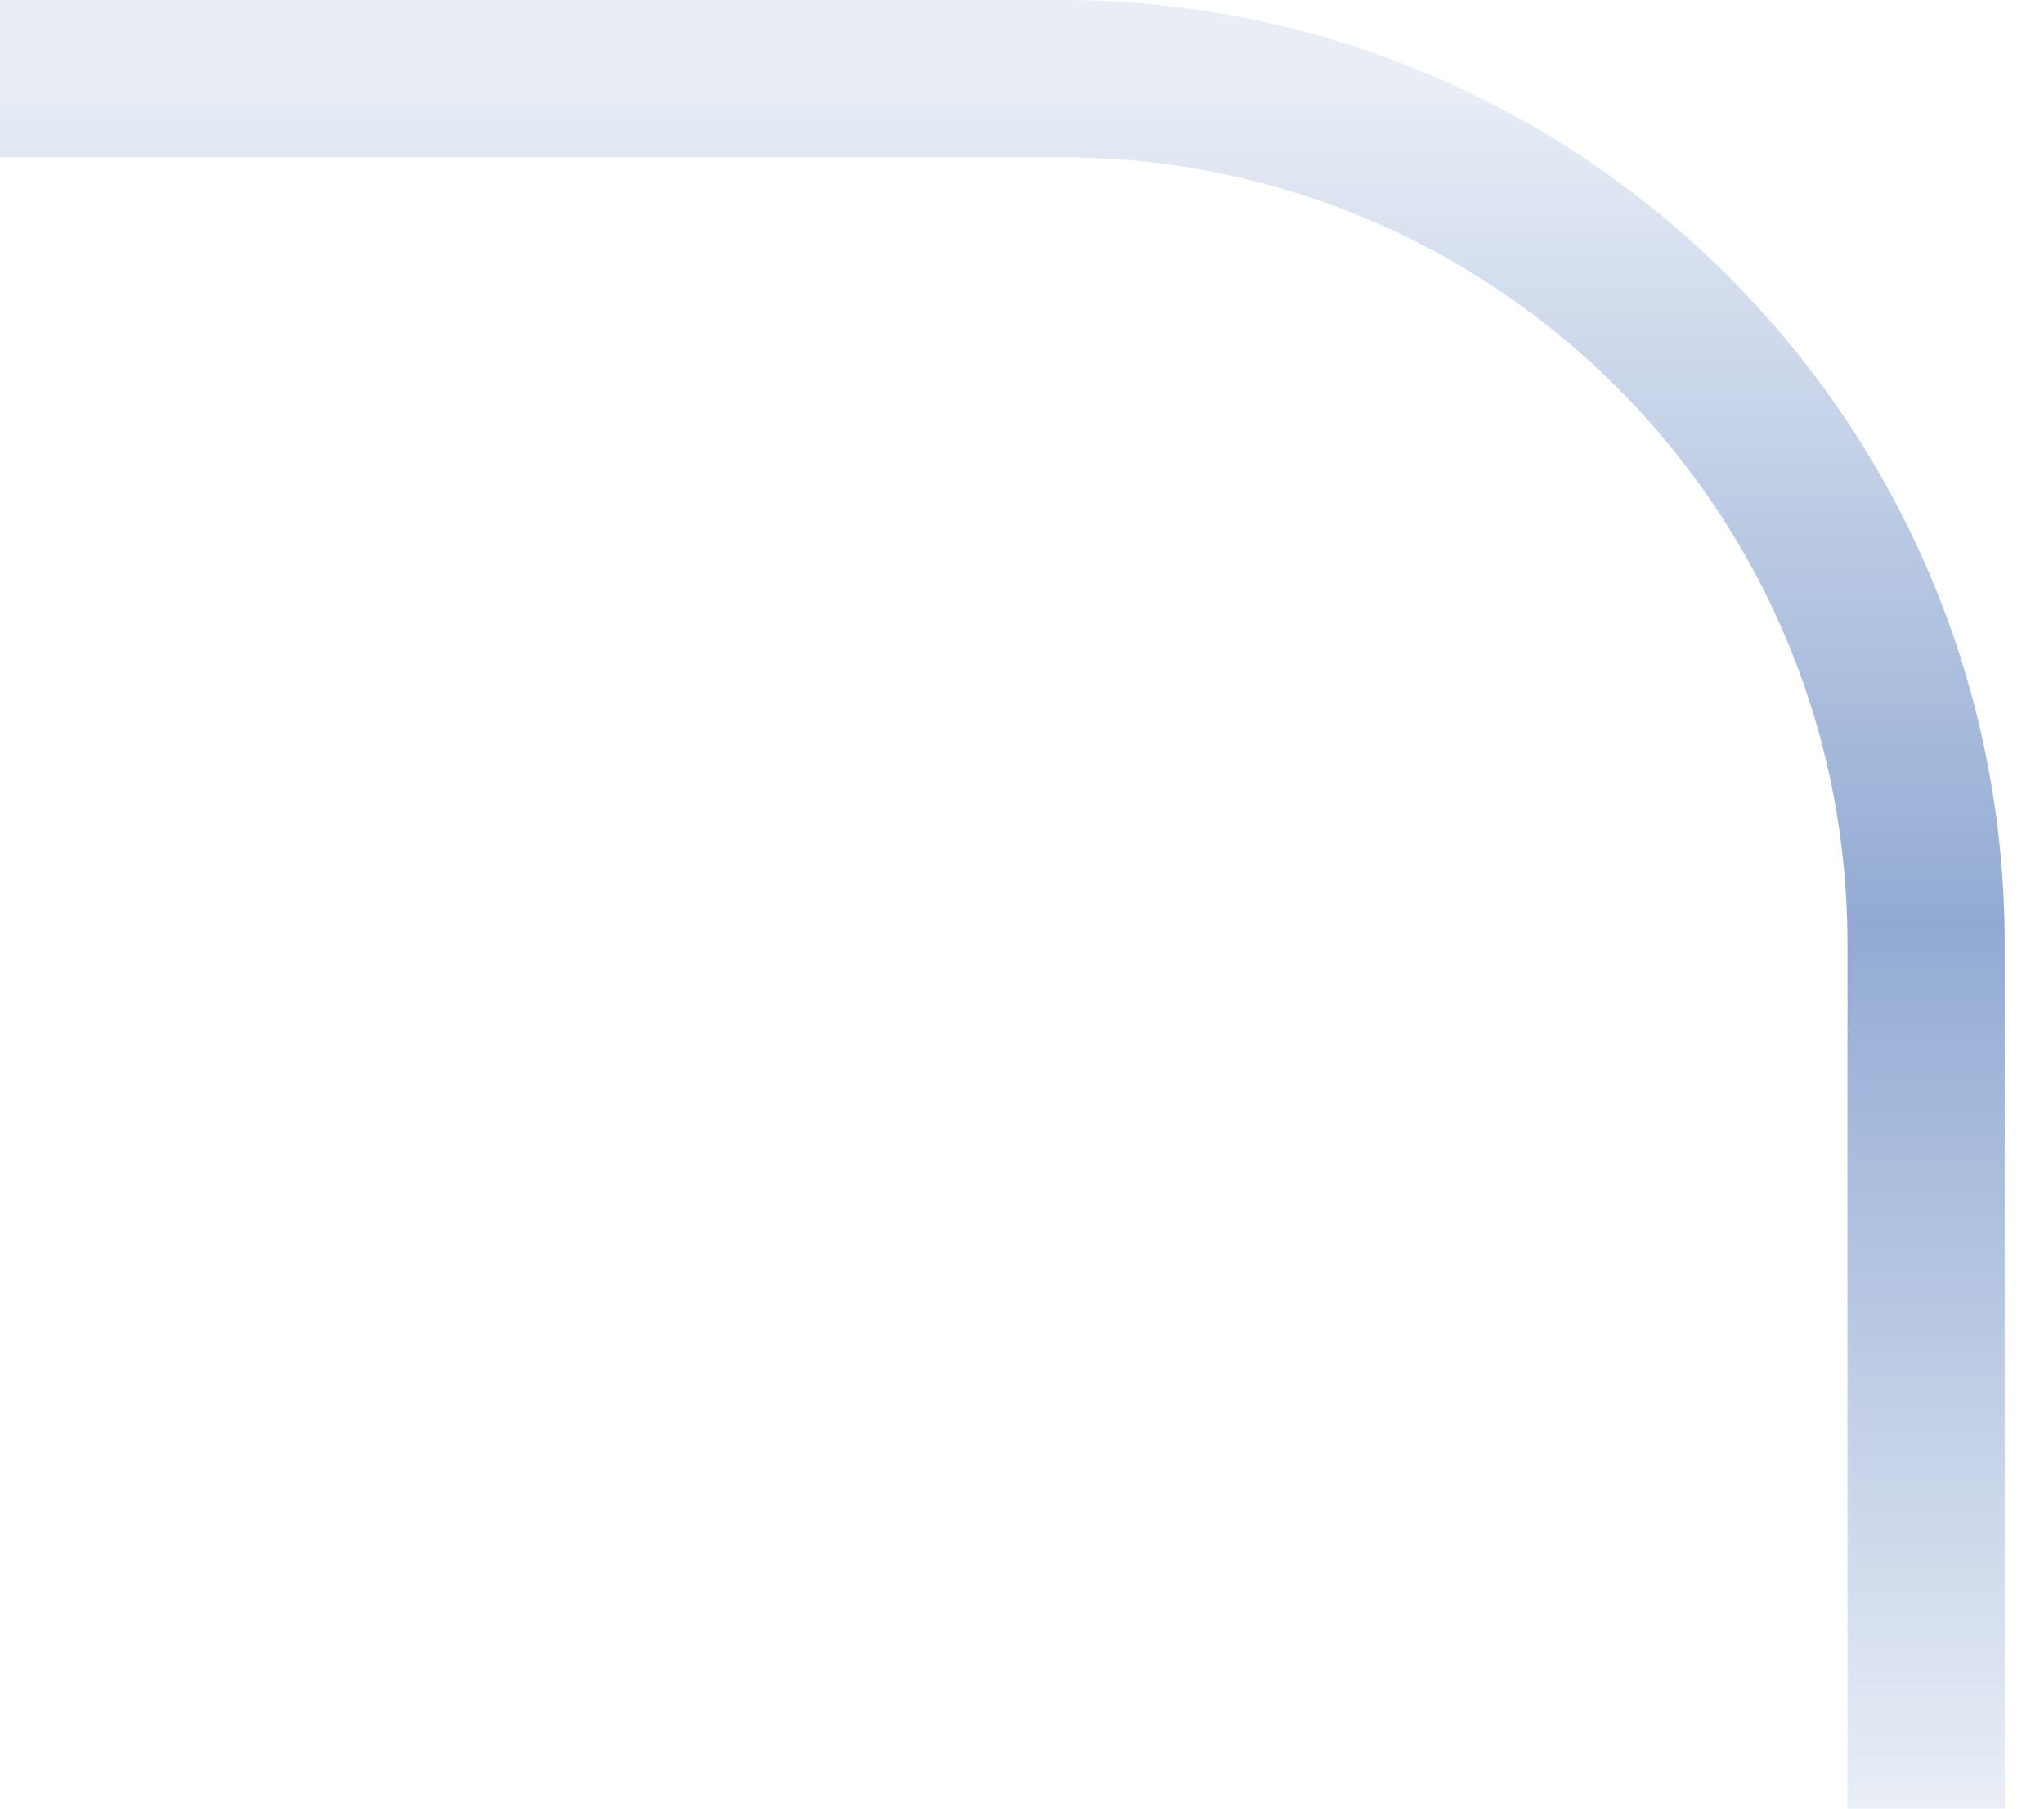
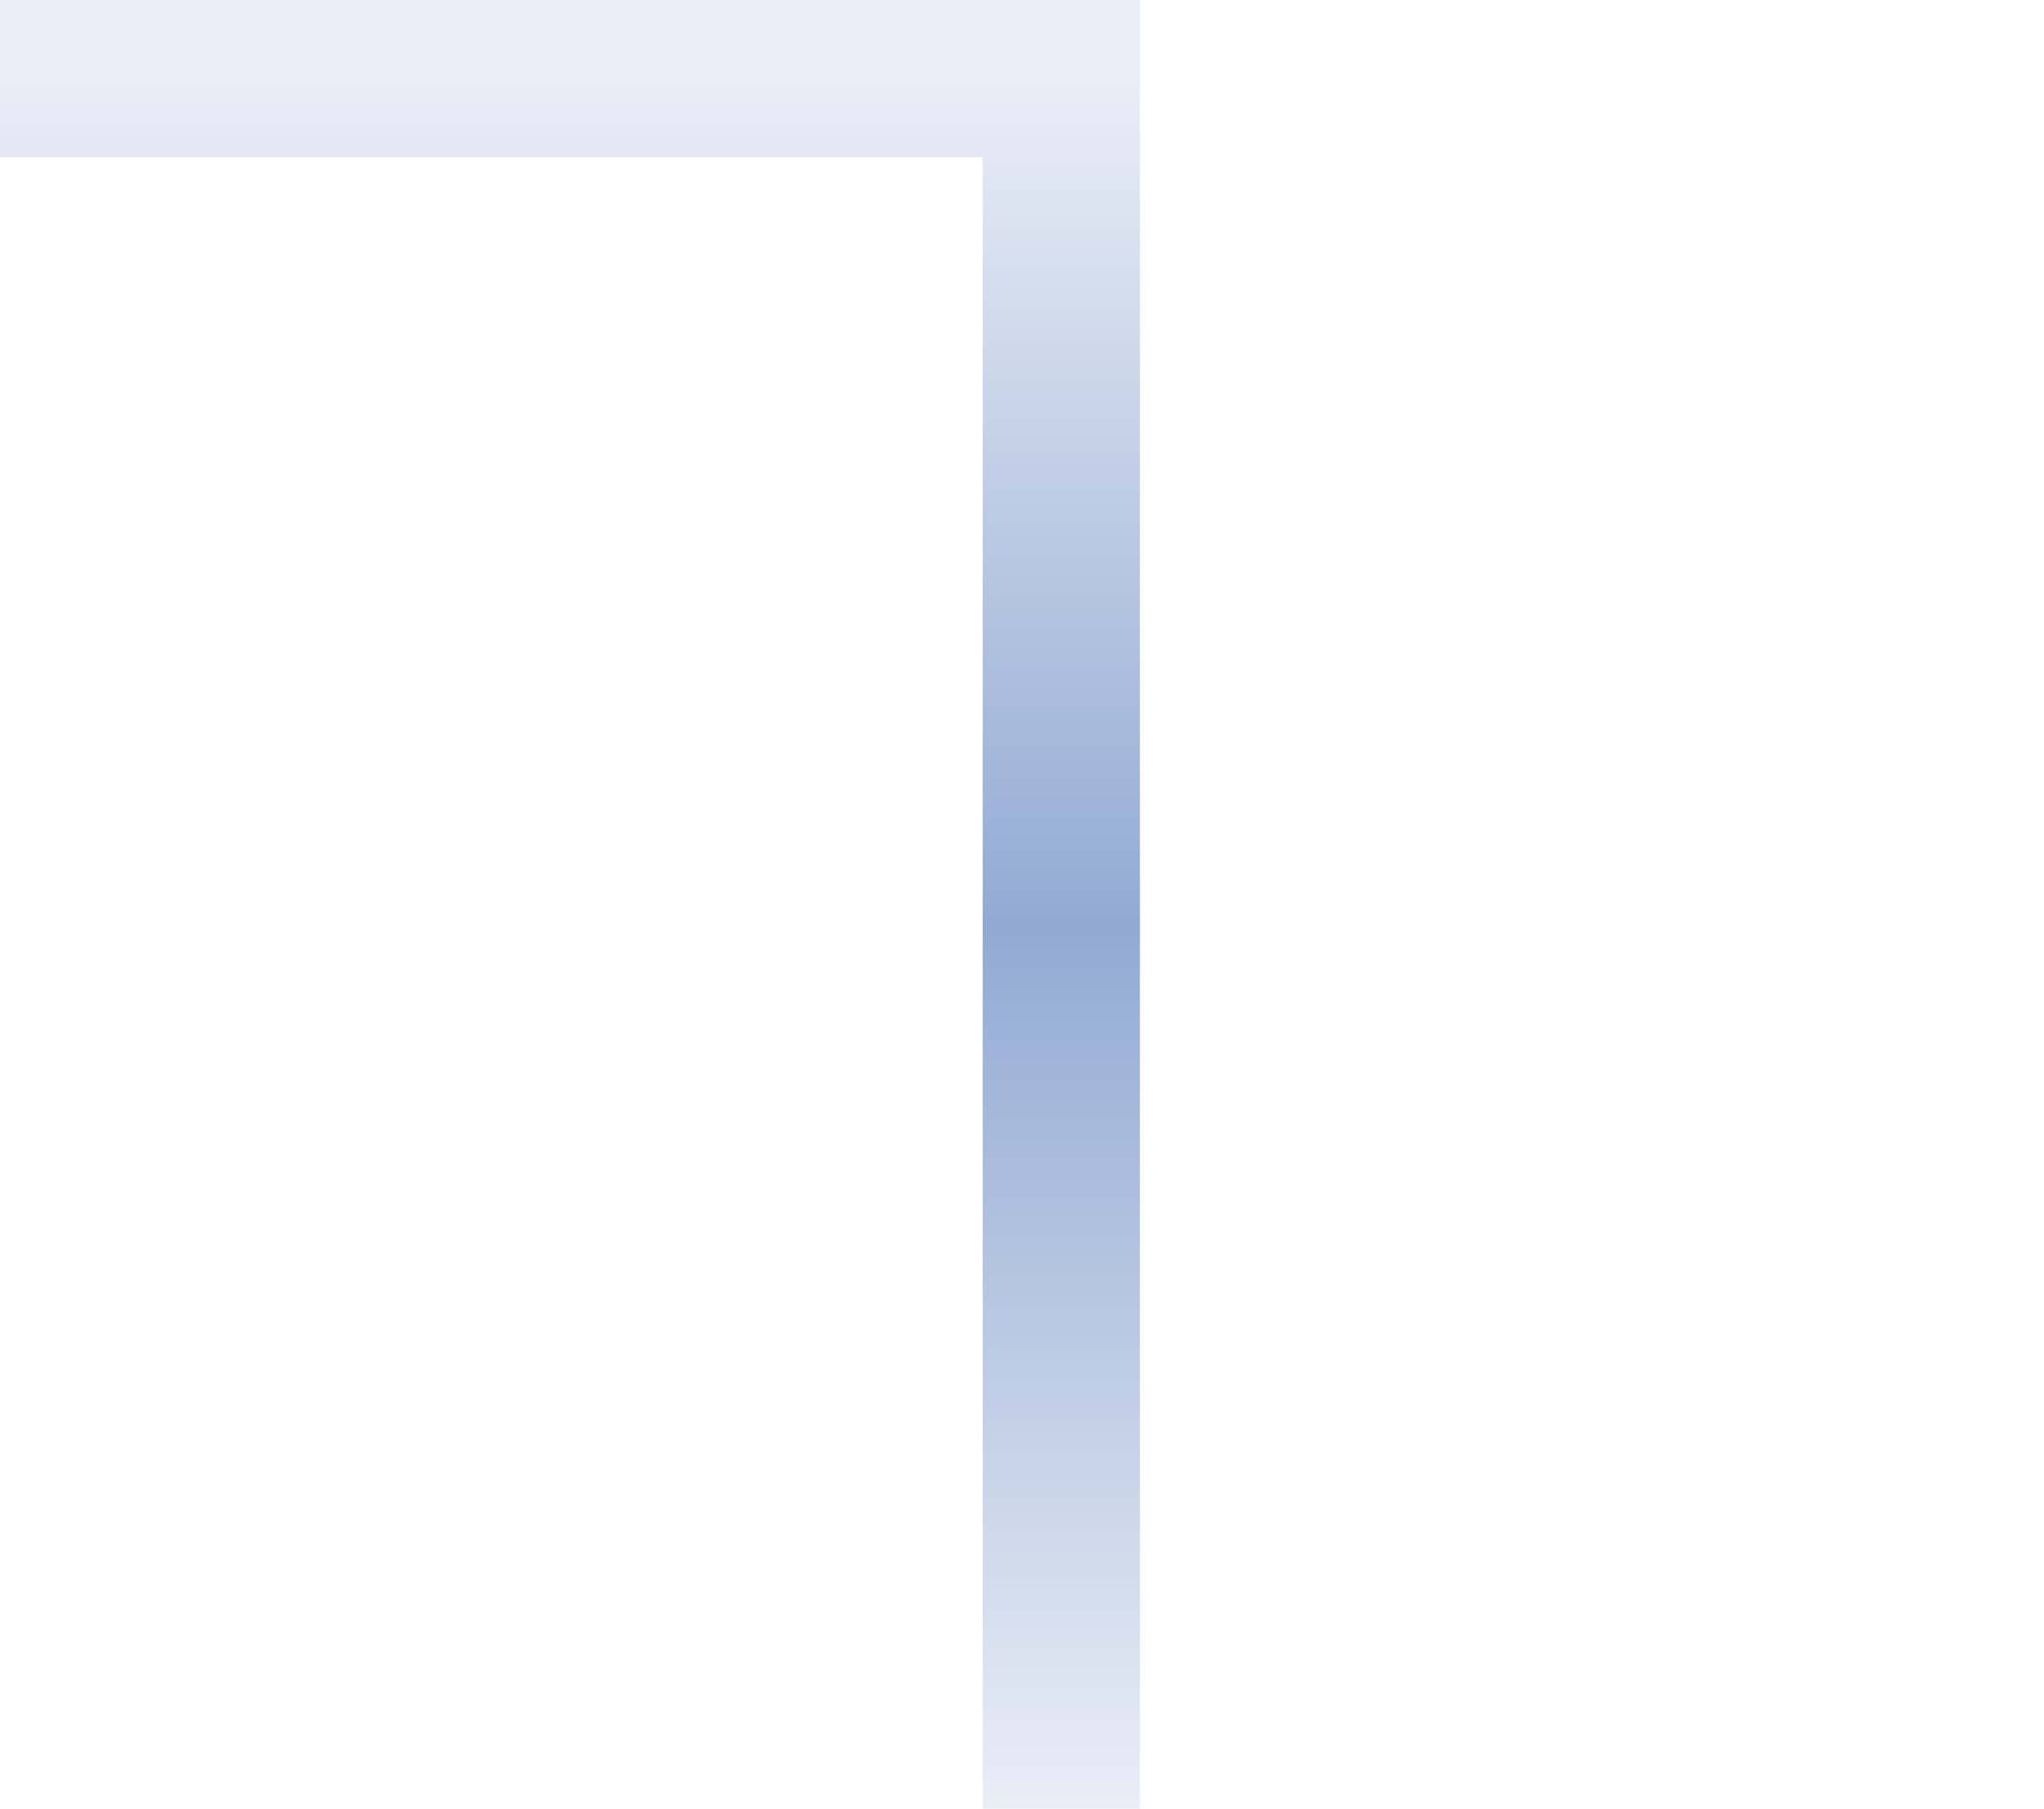
<svg xmlns="http://www.w3.org/2000/svg" width="26" height="23" viewBox="0 0 26 23" fill="none">
-   <path d="M0 1H13.5C19.575 1 24.5 5.925 24.5 12V23" stroke="url(#paint0_linear_7_1653)" stroke-width="2" />
+   <path d="M0 1H13.5V23" stroke="url(#paint0_linear_7_1653)" stroke-width="2" />
  <defs>
    <linearGradient id="paint0_linear_7_1653" x1="12.25" y1="1" x2="12.25" y2="23" gradientUnits="userSpaceOnUse">
      <stop stop-color="#92AAD3" stop-opacity="0.2" />
      <stop offset="0.49" stop-color="#92AAD3" />
      <stop offset="1" stop-color="#92AAD3" stop-opacity="0.2" />
    </linearGradient>
  </defs>
</svg>